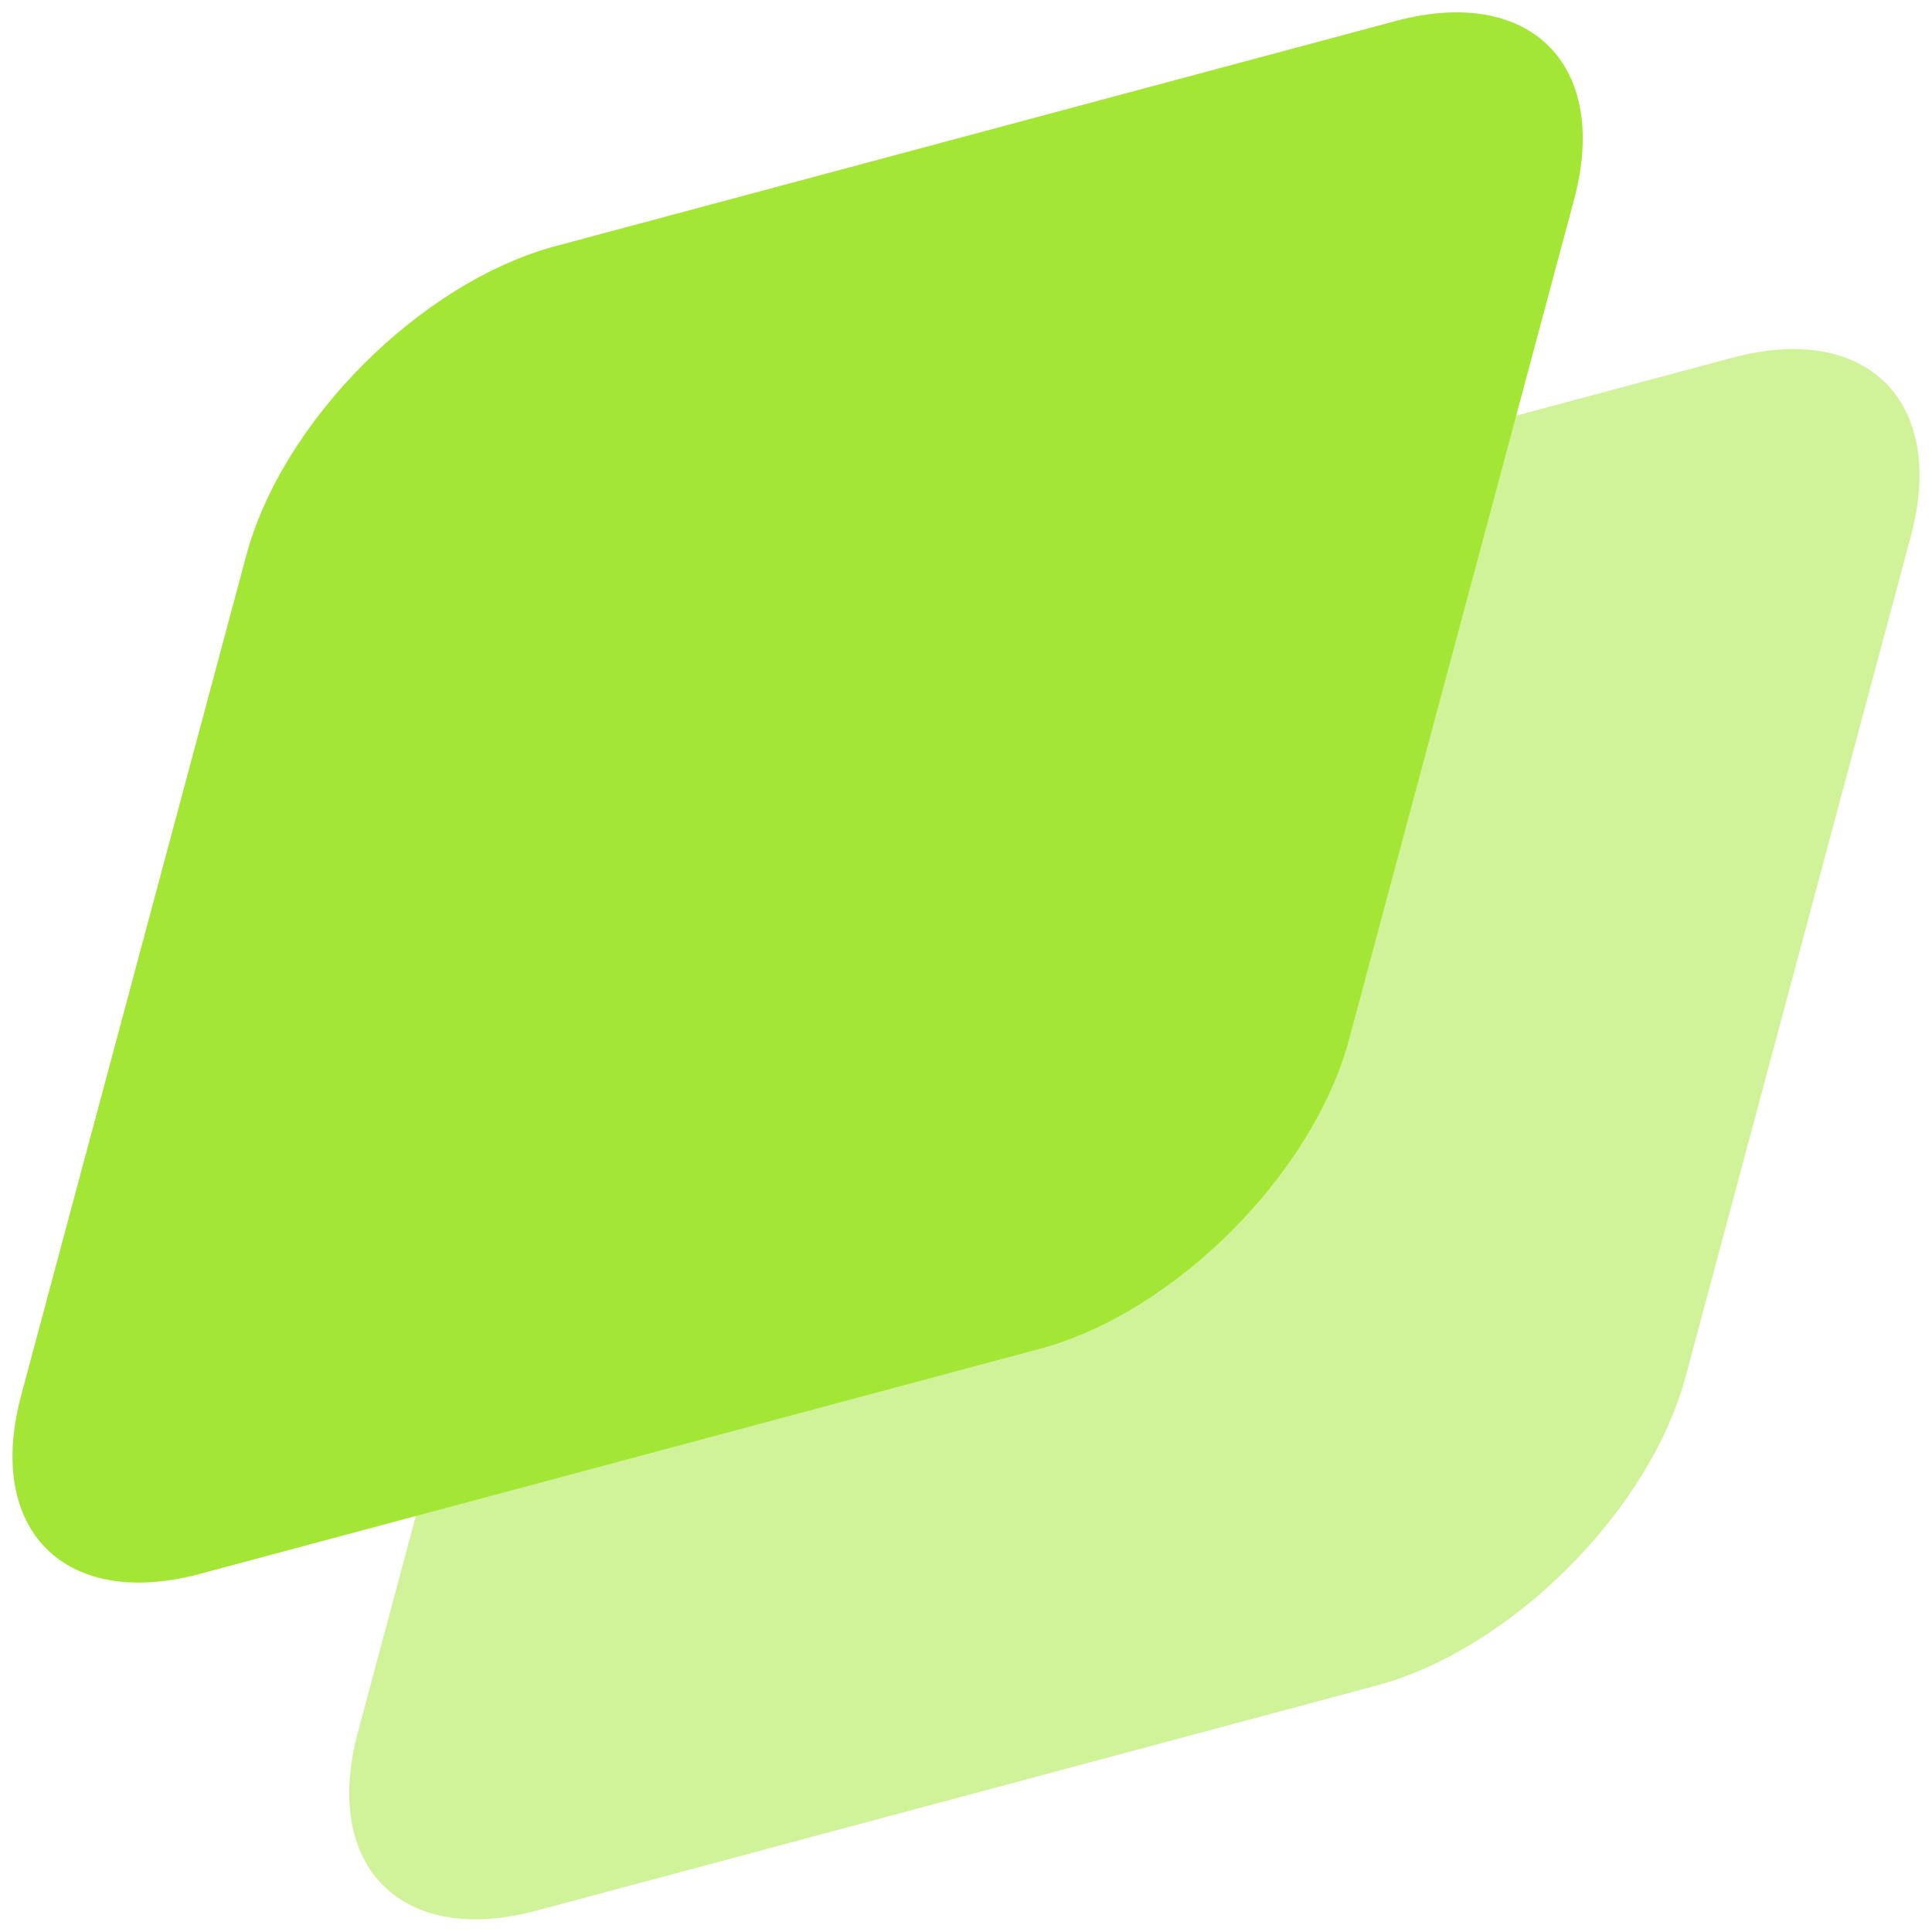
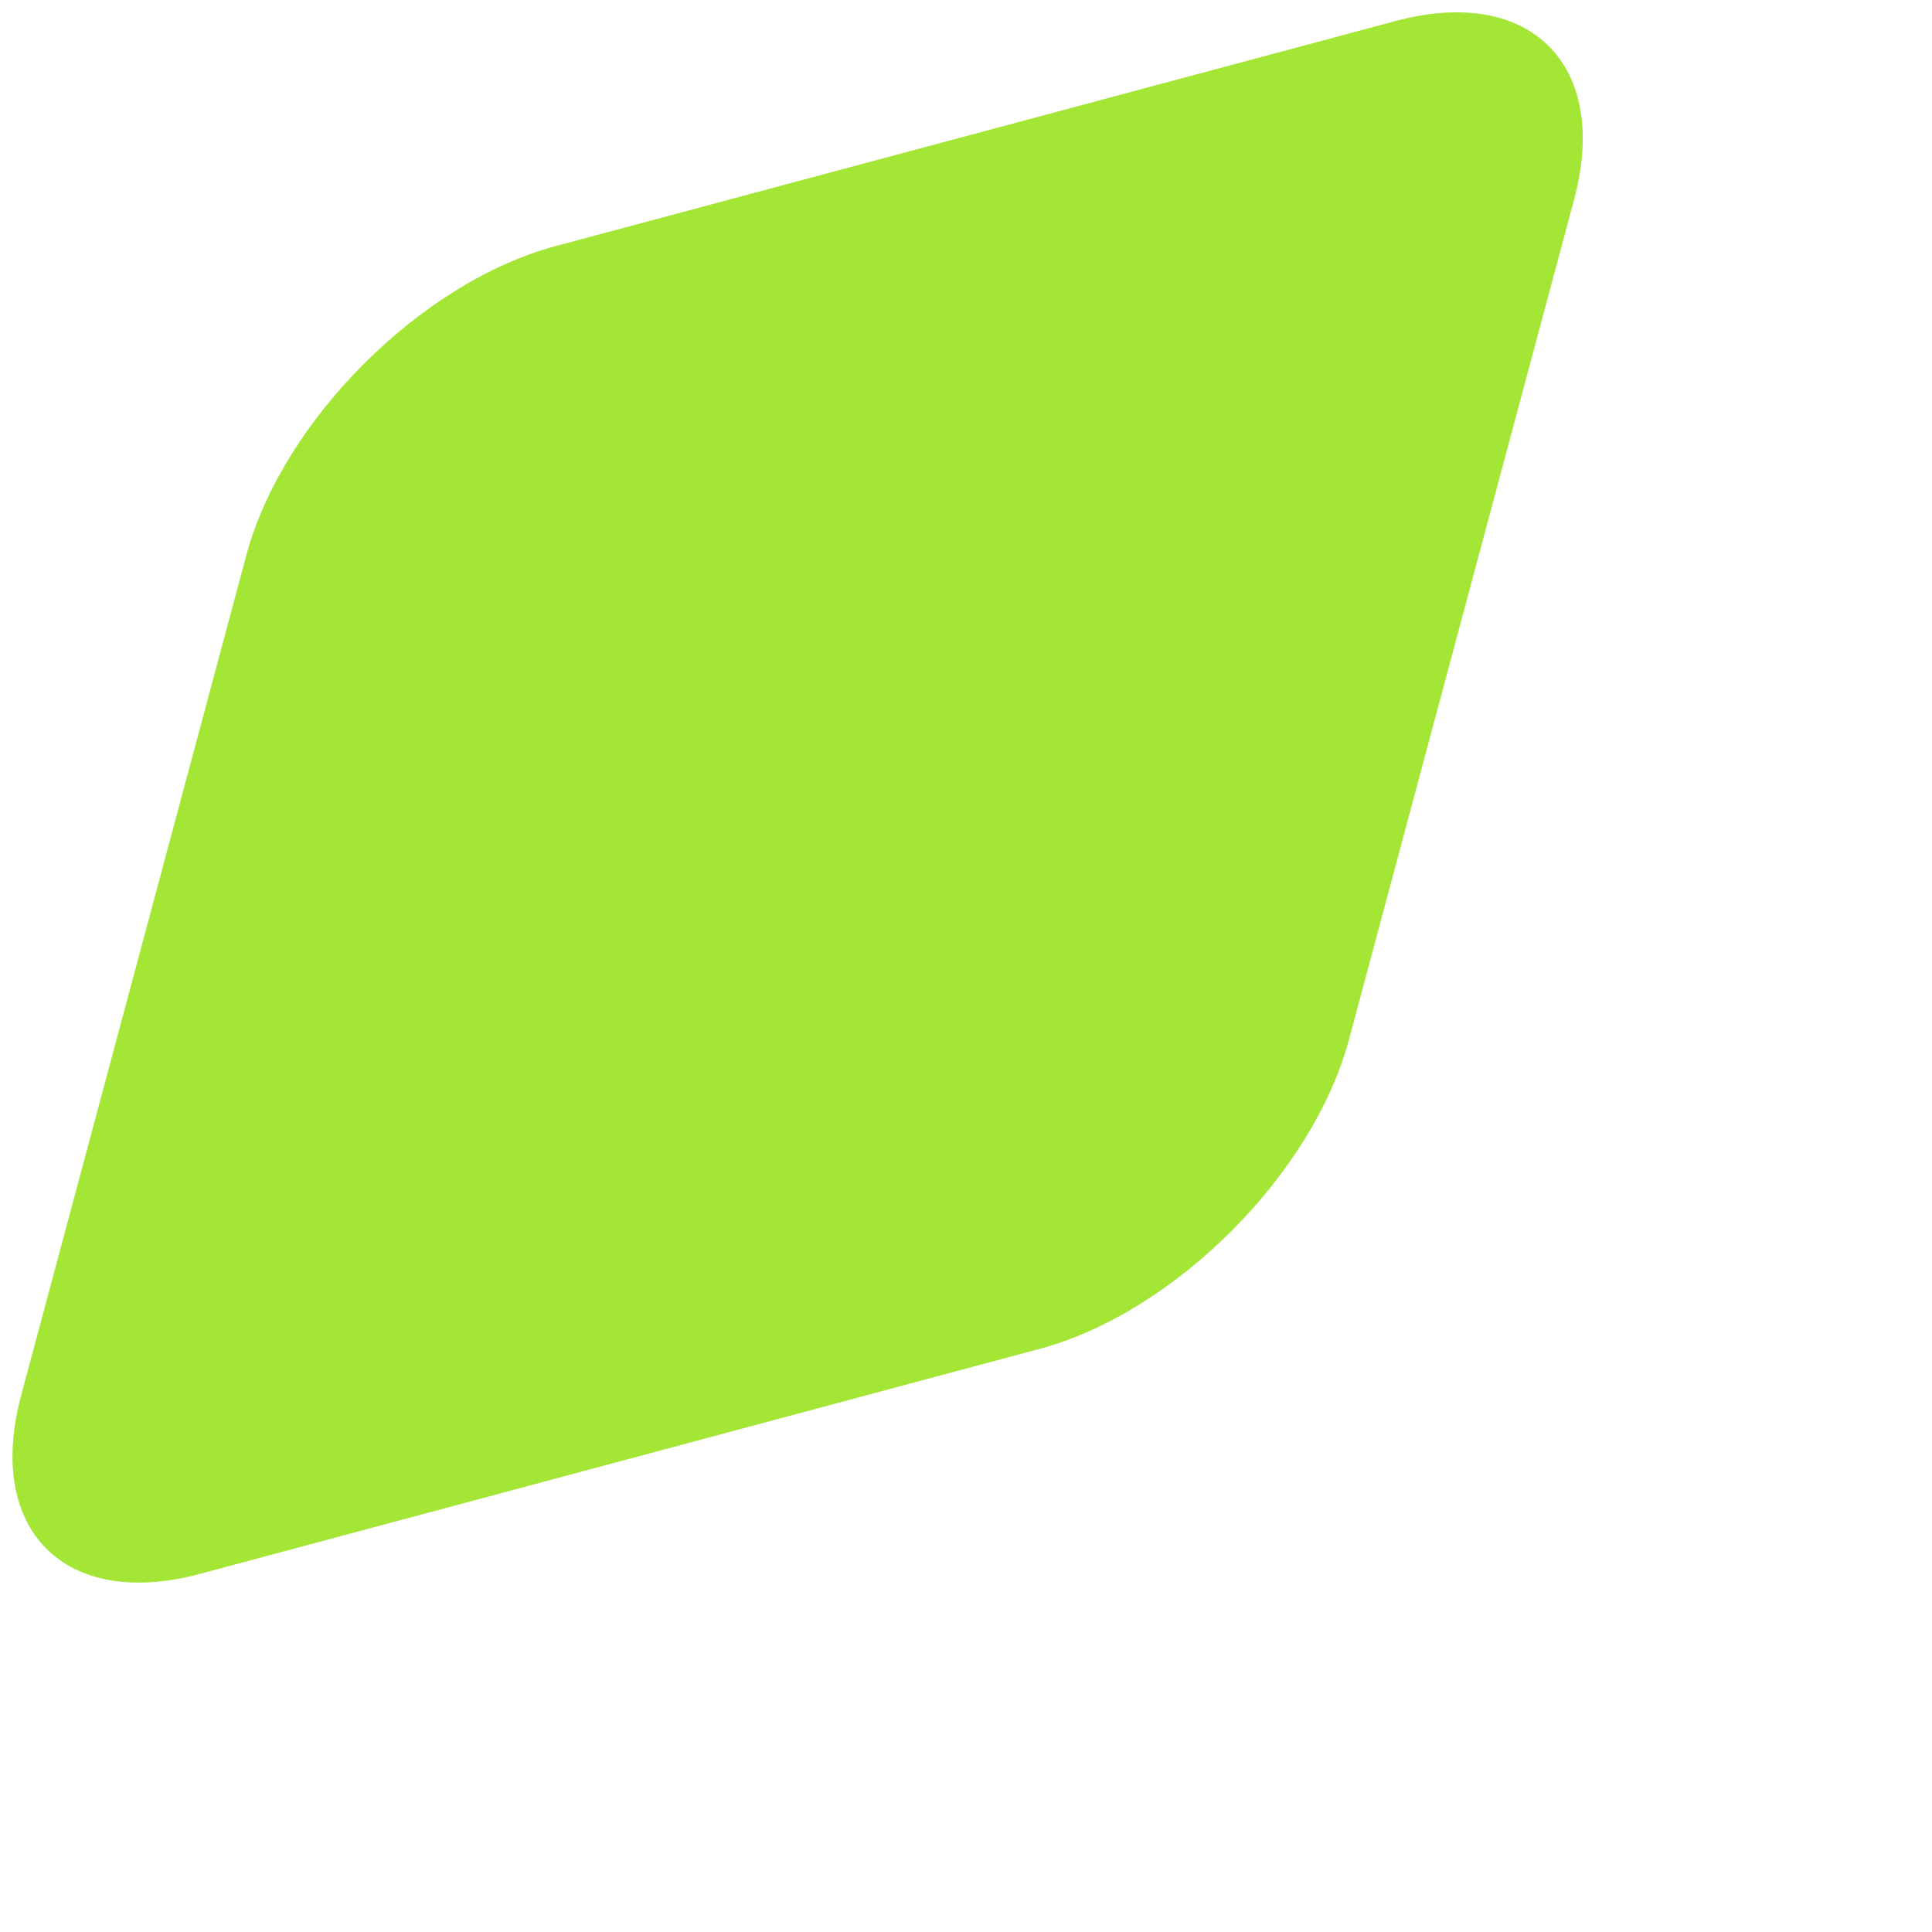
<svg xmlns="http://www.w3.org/2000/svg" width="44" height="44" viewBox="0 0 44 44" fill="none">
-   <path d="M13.278 20.318C14.1 17.25 17.254 14.096 20.322 13.274L39.451 8.147C42.519 7.325 44.34 9.146 43.518 12.214L38.392 31.343C37.569 34.411 34.415 37.565 31.347 38.388L12.218 43.514C9.15 44.336 7.329 42.515 8.151 39.447L13.278 20.318Z" fill="#A3E635" fill-opacity="0.5" />
  <path d="M5.609 12.649C6.431 9.581 9.585 6.427 12.653 5.605L31.782 0.479C34.85 -0.344 36.671 1.477 35.849 4.545L30.723 23.674C29.9 26.742 26.747 29.896 23.678 30.719L4.549 35.845C1.481 36.667 -0.34 34.847 0.482 31.778L5.609 12.649Z" fill="#A3E635" />
</svg>